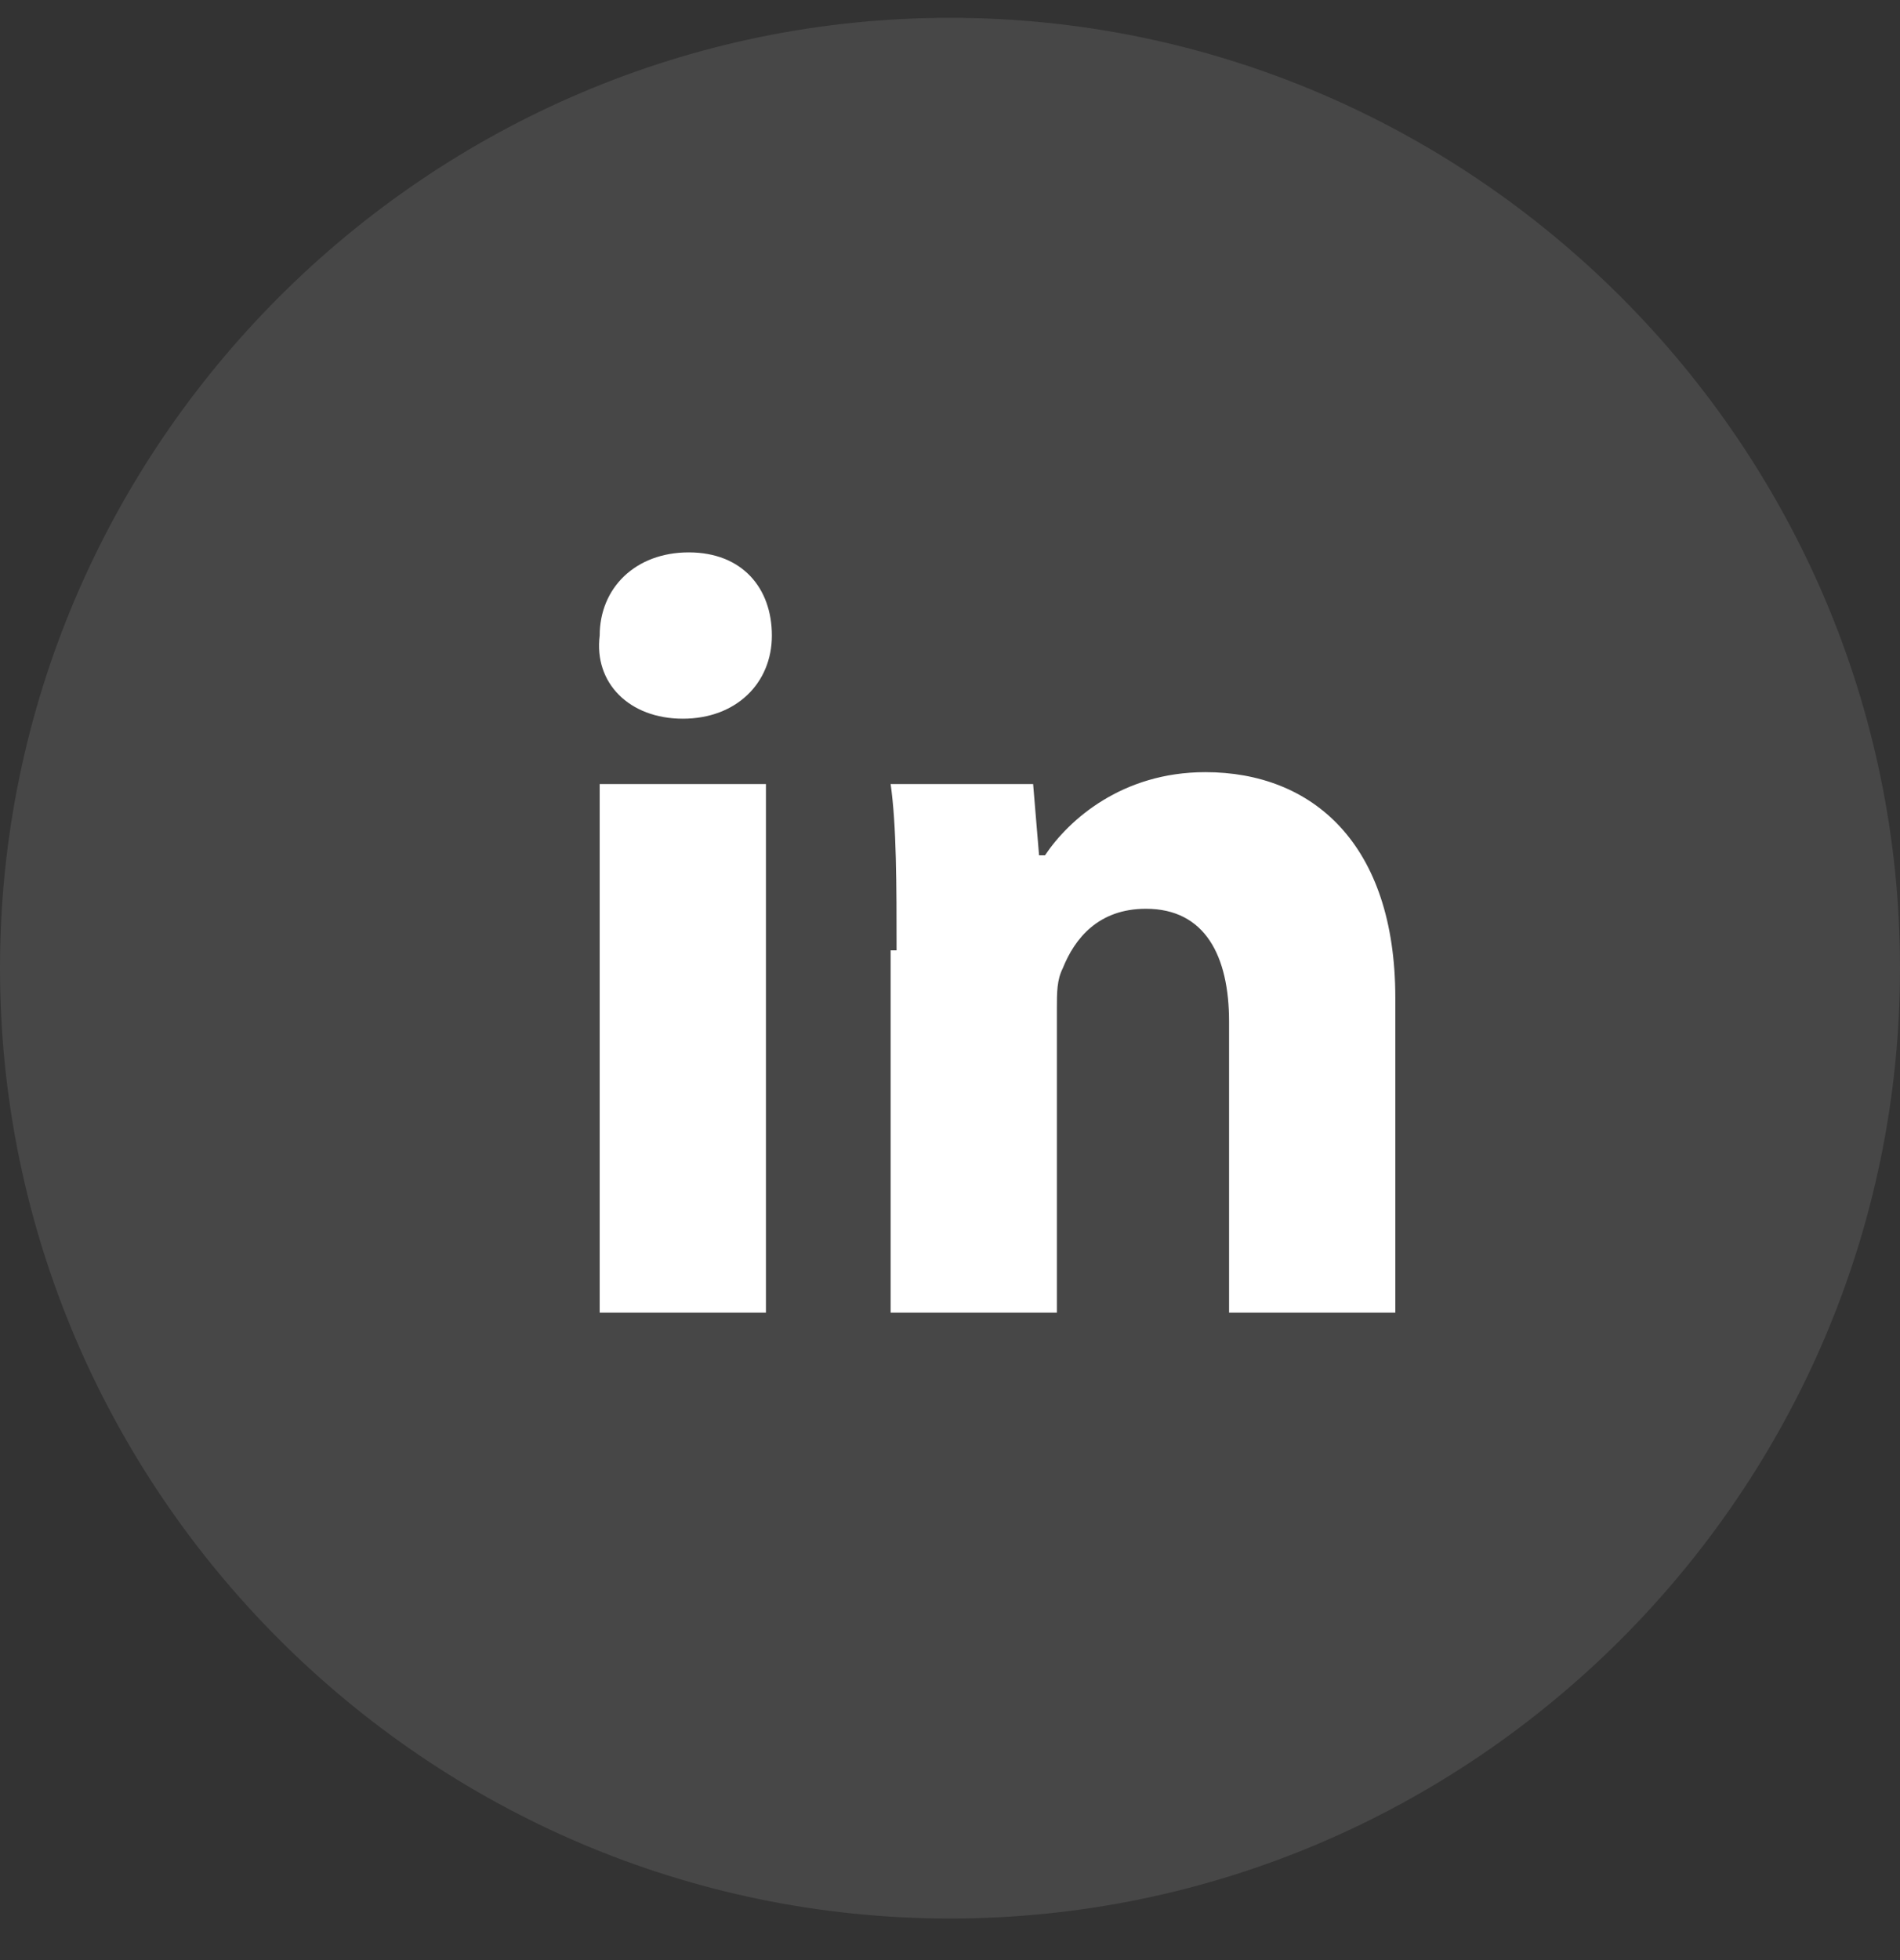
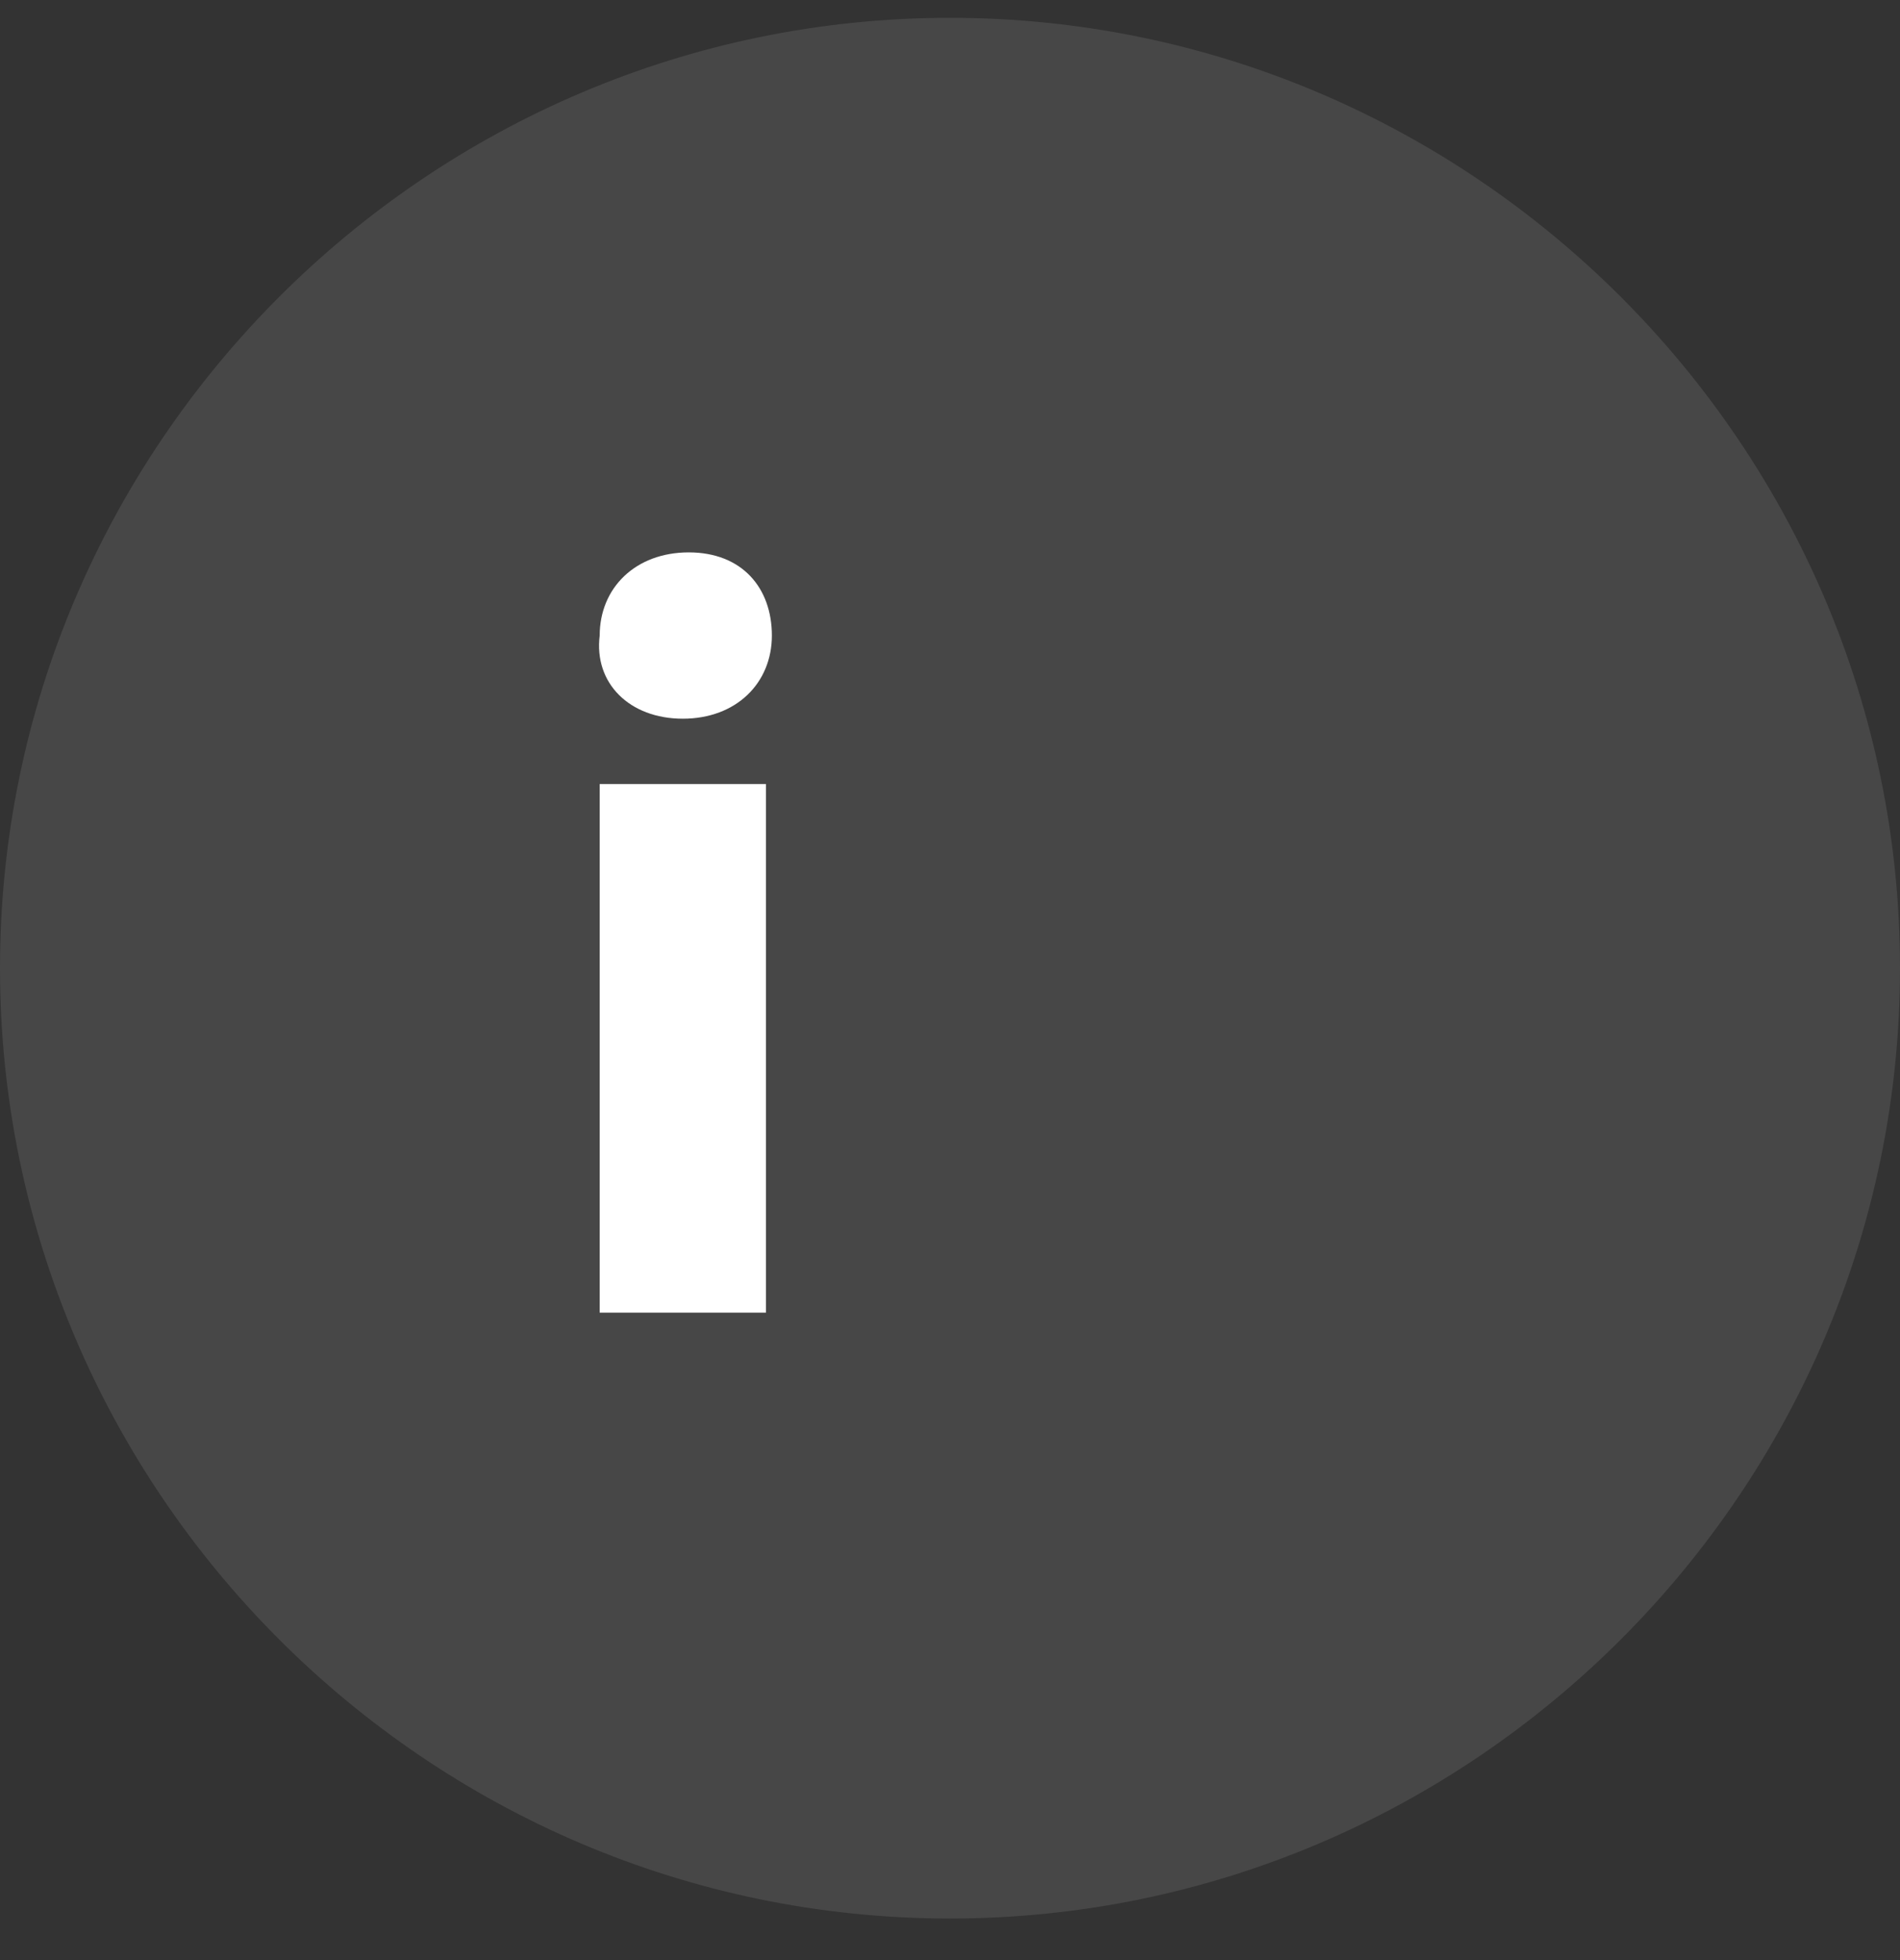
<svg xmlns="http://www.w3.org/2000/svg" version="1.1" id="Layer_1" x="0px" y="0px" viewBox="0 0 32 33" style="enable-background:new 0 0 32 33;" xml:space="preserve">
  <rect x="0" y="0" width="32" height="33" fill="#333333" stroke="none" />
  <style type="text/css">
	.st0{opacity:0.1;fill-rule:evenodd;clip-rule:evenodd;fill:#FFFFFF;enable-background:new    ;}
	.st1{enable-background:new    ;}
	.st2{fill:#FFFFFF;}
</style>
  <path class="st0" d="M0,16.3c0-8.8,7.2-16,16-16s16,7.2,16,16s-7.2,16-16,16S0,25.1,0,16.3z" />
  <g class="st1">
    <path class="st2" d="M13,10.7c0,0.8-0.6,1.4-1.5,1.4c-0.9,0-1.5-0.6-1.4-1.4c0-0.8,0.6-1.4,1.5-1.4S13,9.9,13,10.7z M10.1,22.1   v-8.9h2.8v8.9H10.1z" />
-     <path class="st2" d="M15.1,16c0-1.1,0-2.1-0.1-2.8h2.4l0.1,1.2h0.1c0.4-0.6,1.3-1.4,2.7-1.4c1.8,0,3.2,1.2,3.2,3.8v5.3h-2.8v-4.9   c0-1.1-0.4-1.9-1.4-1.9c-0.8,0-1.2,0.5-1.4,1c-0.1,0.2-0.1,0.4-0.1,0.7v5.1h-2.8V16z" />
  </g>
</svg>